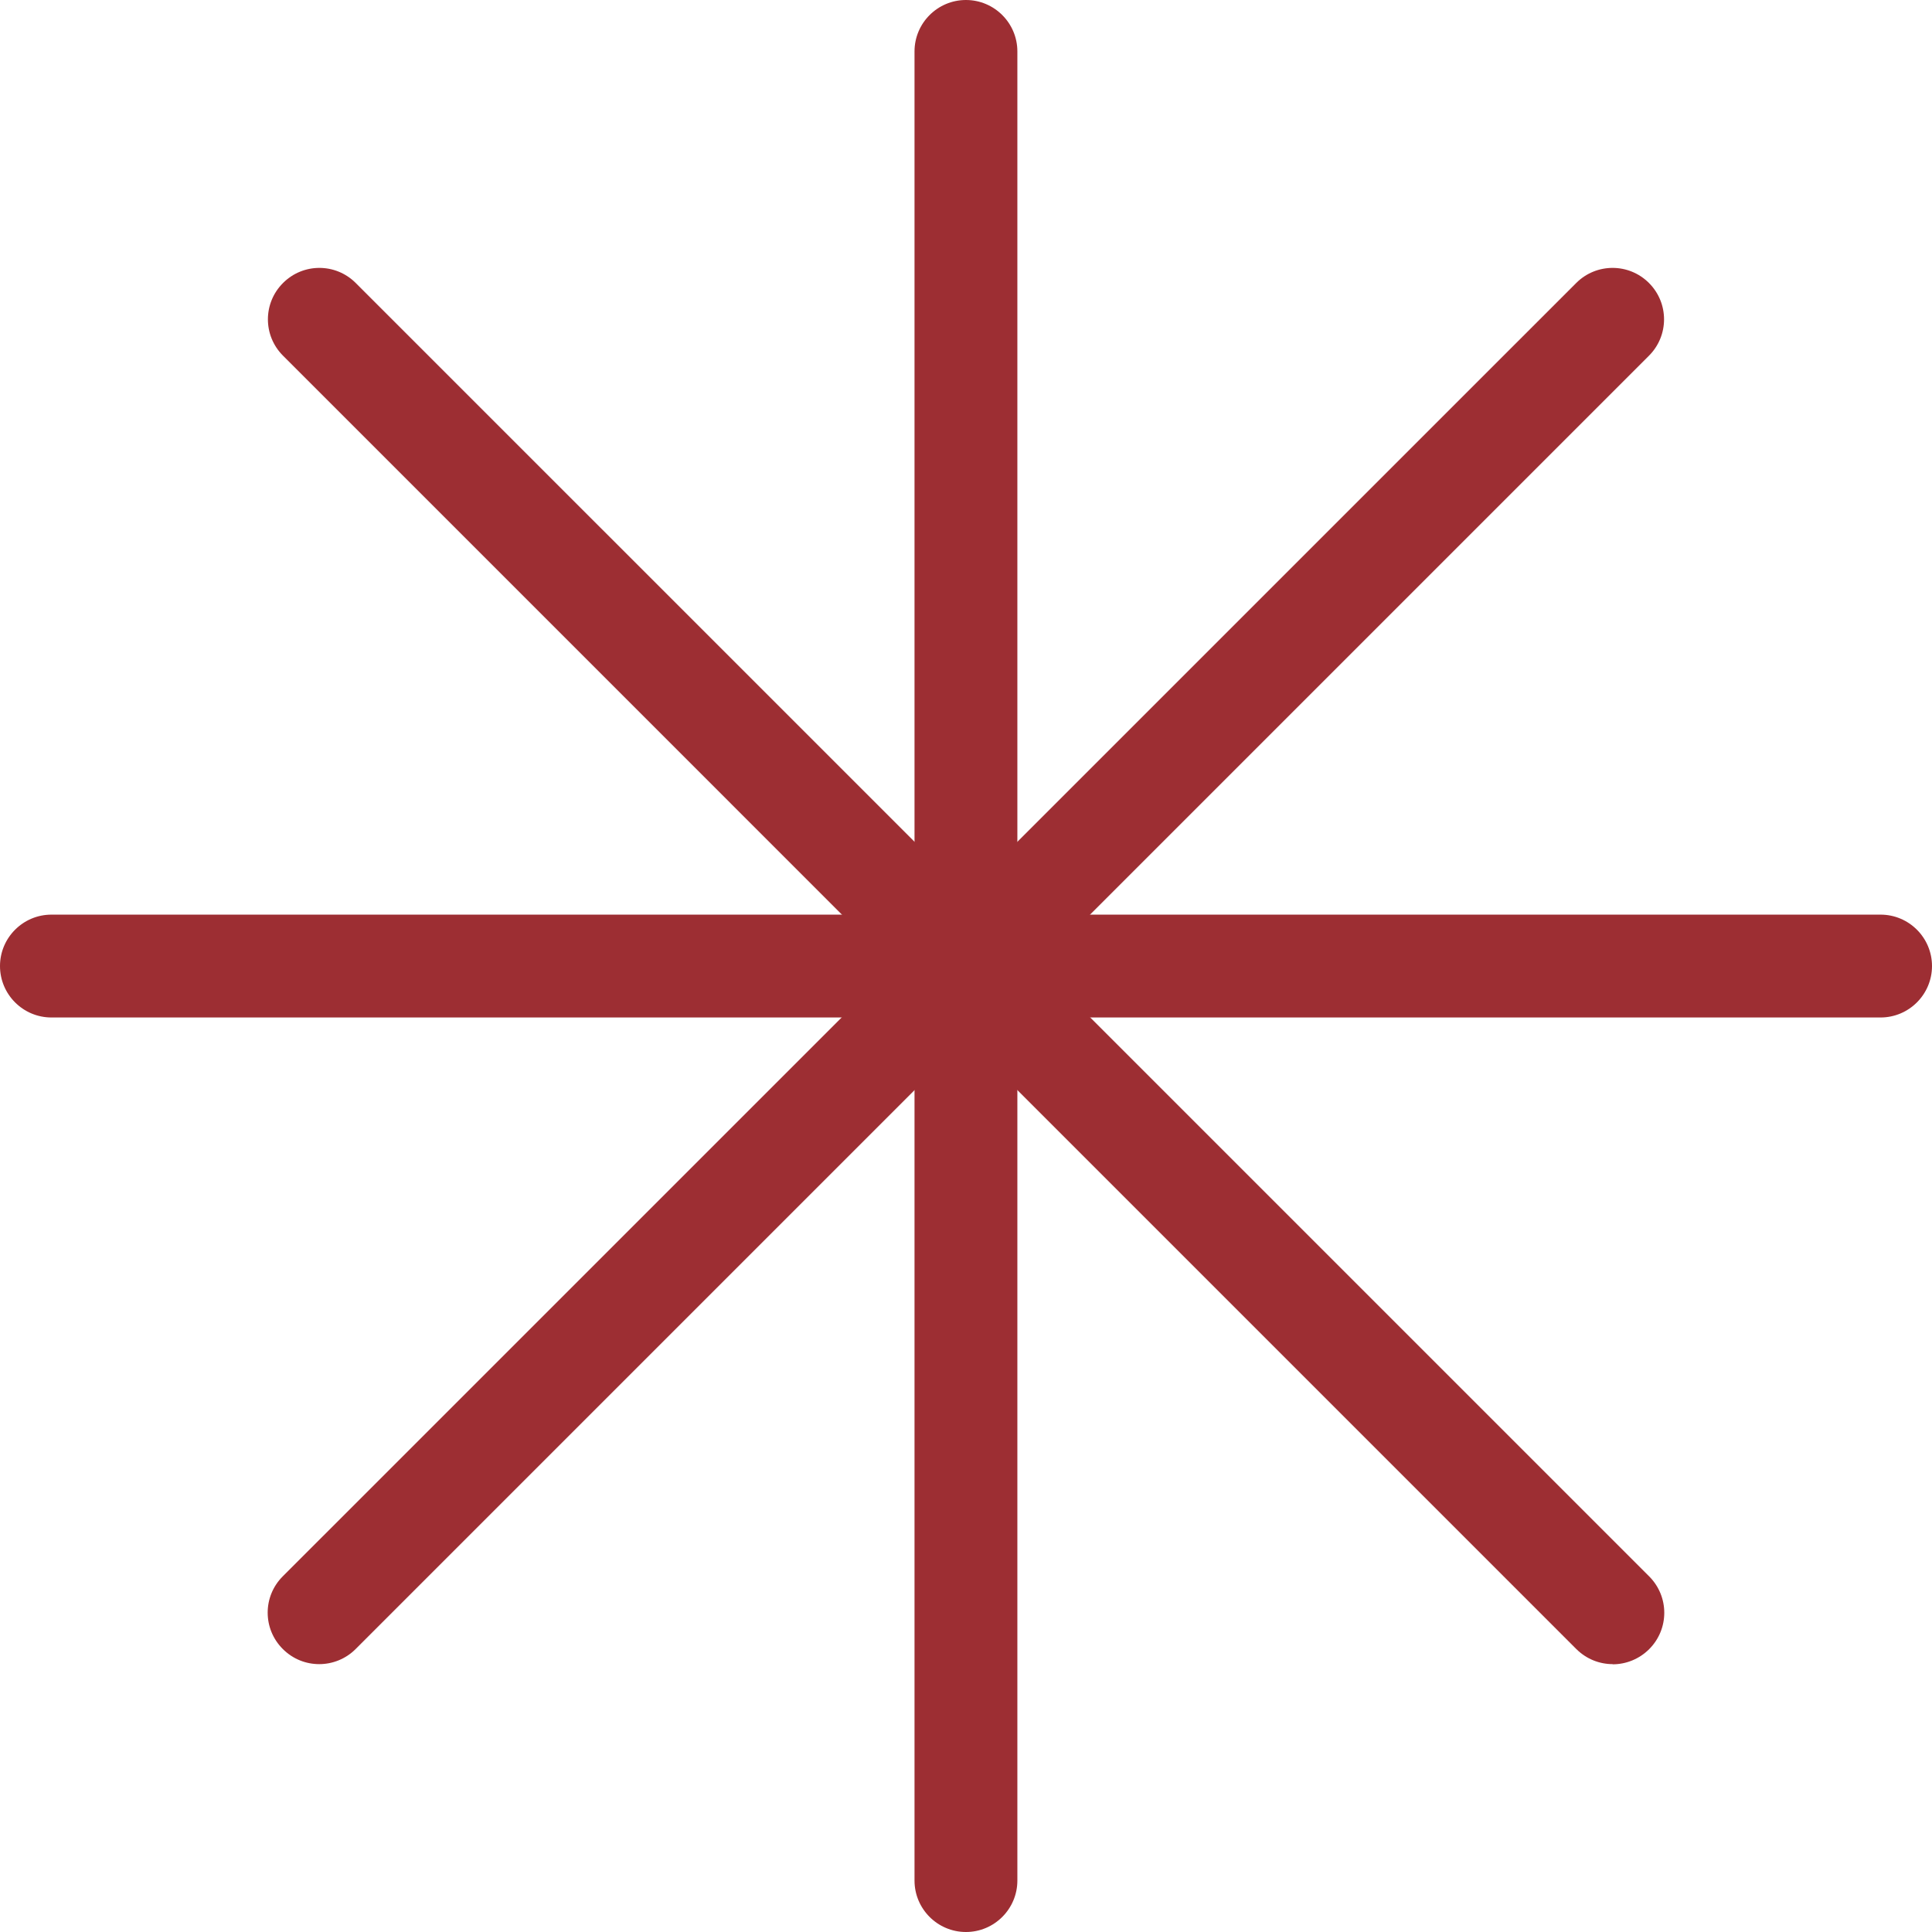
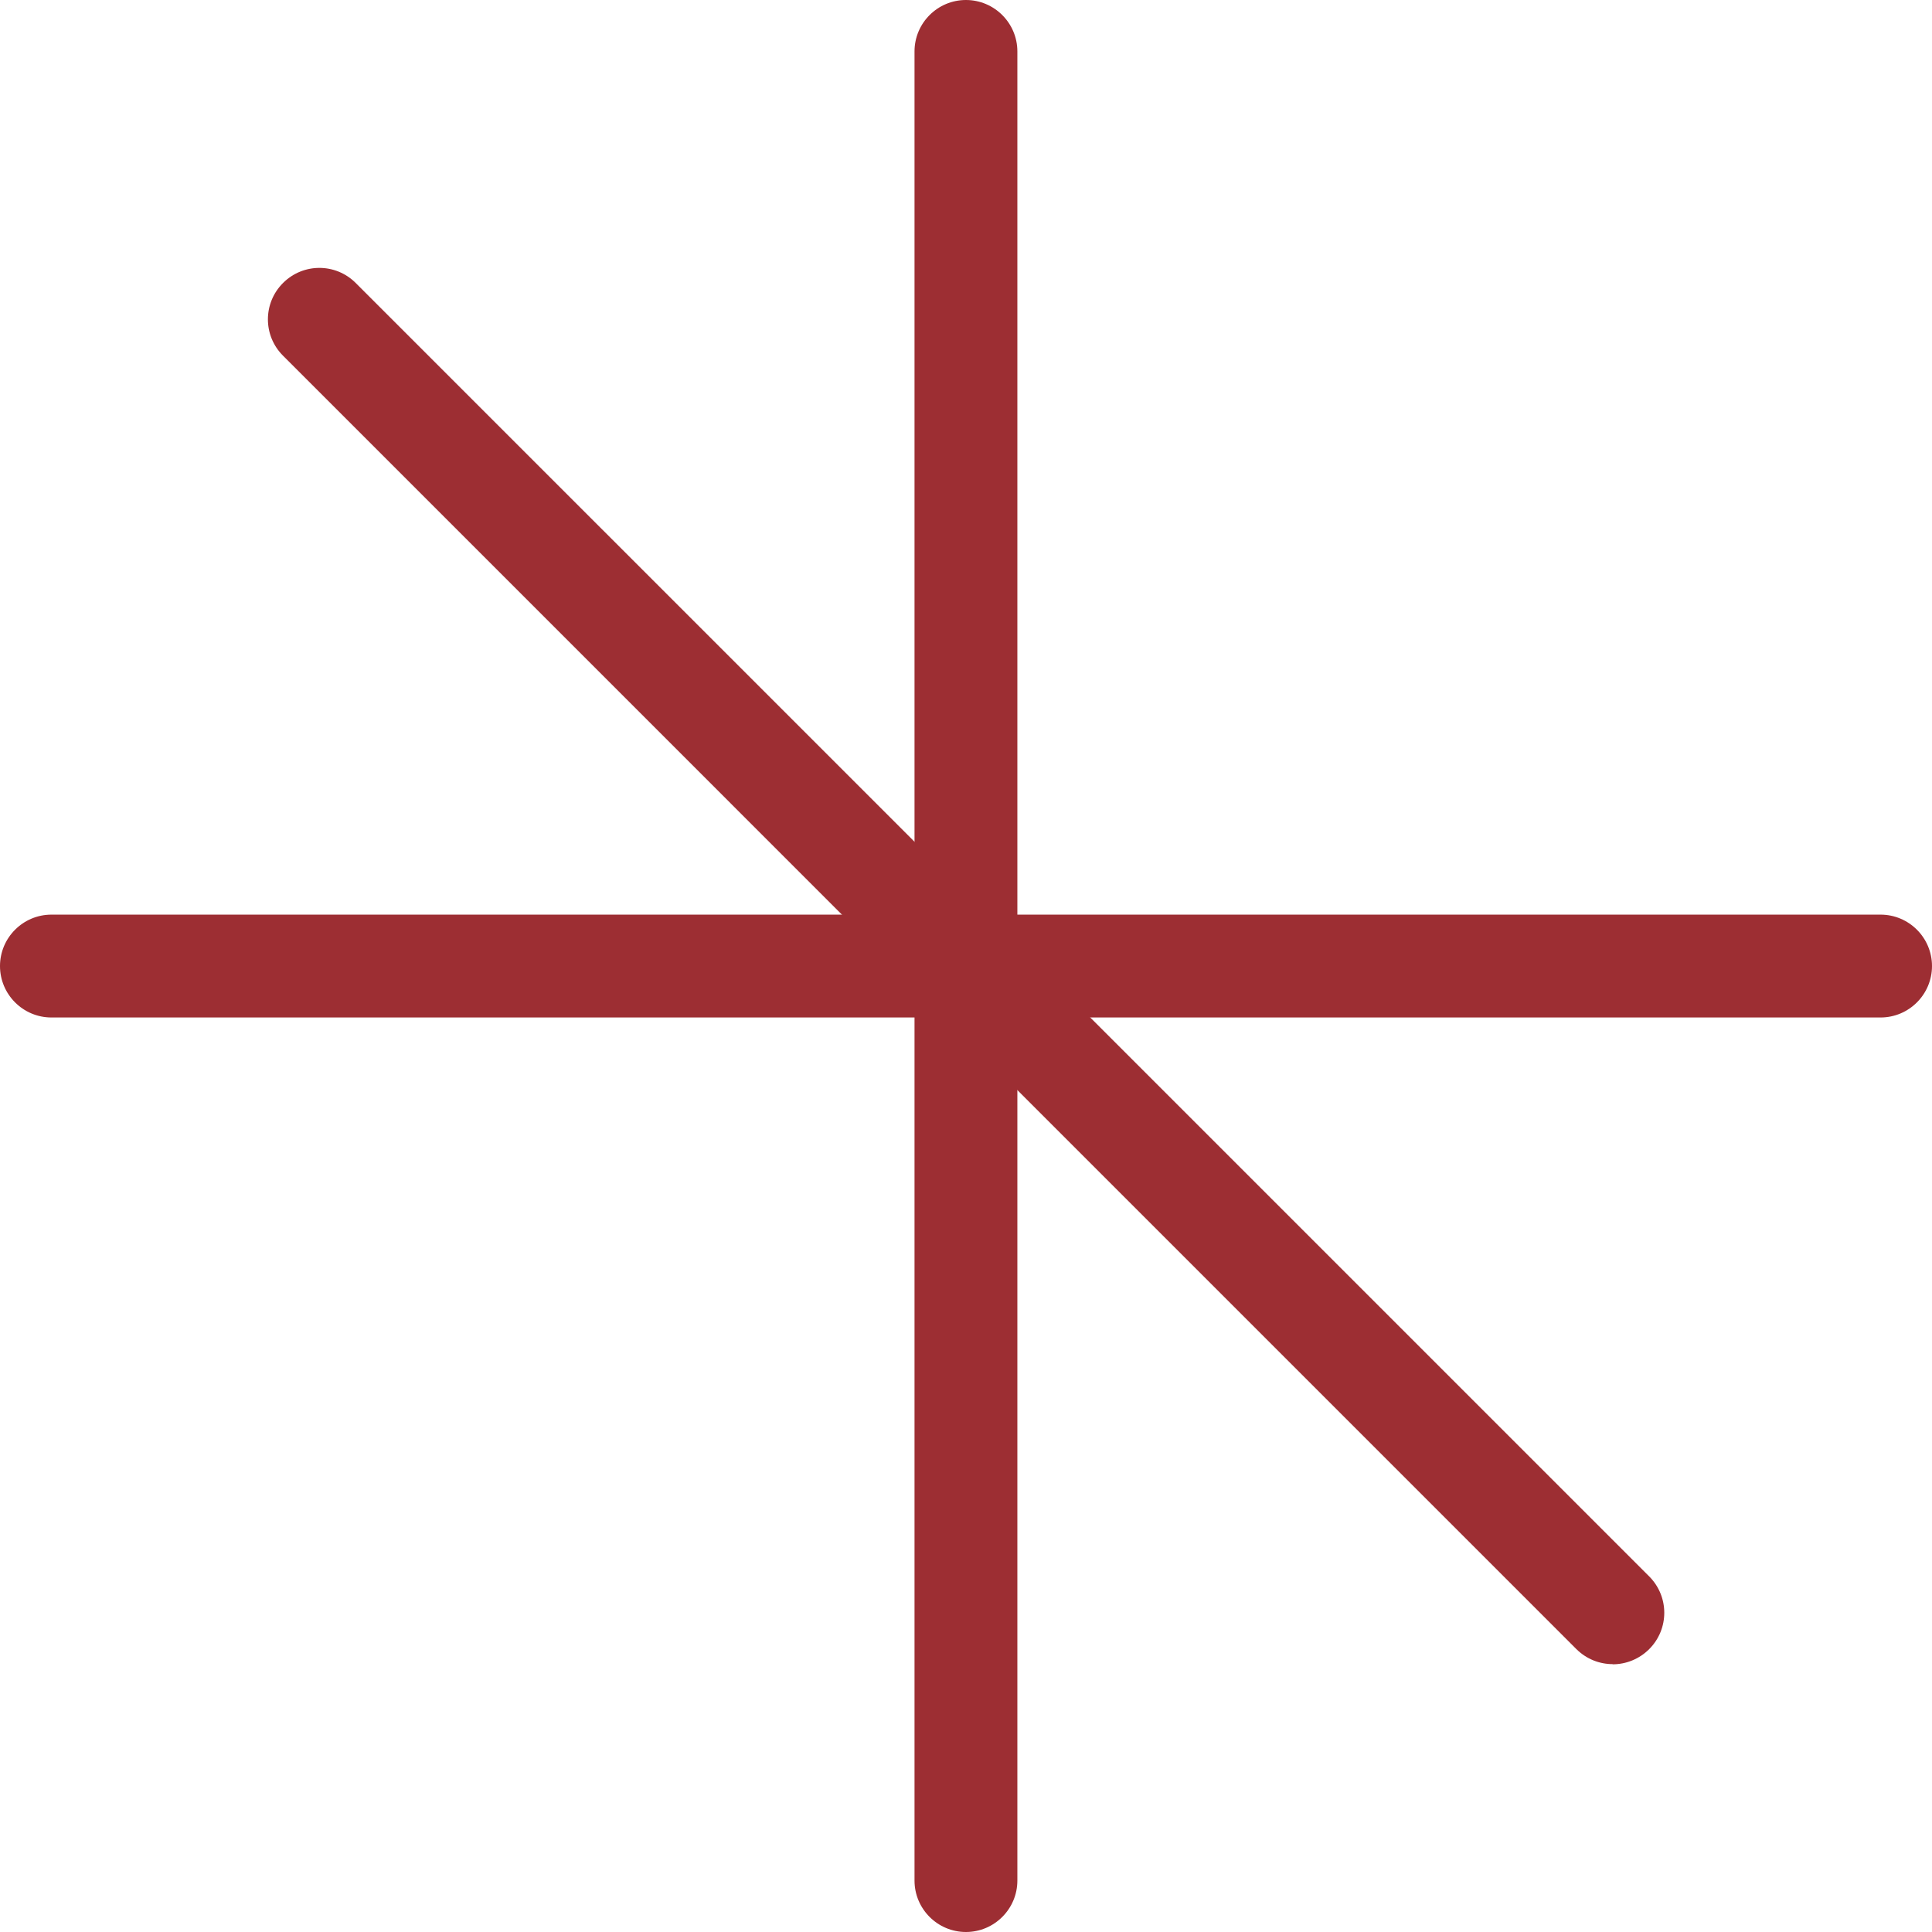
<svg xmlns="http://www.w3.org/2000/svg" width="34" height="34" viewBox="0 0 34 34" fill="none">
  <path d="M16.999 34C16.5 34 16.094 33.594 16.094 33.095V0.905C16.094 0.406 16.5 0 16.999 0C17.498 0 17.904 0.406 17.904 0.905V33.095C17.904 33.594 17.498 34 16.999 34Z" fill="#9D2E33" />
  <path d="M33.095 17.906H0.905C0.406 17.906 0 17.5 0 17.001C0 16.502 0.406 16.096 0.905 16.096H33.095C33.594 16.096 34 16.502 34 17.001C34 17.5 33.594 17.906 33.095 17.906Z" fill="#9D2E33" />
-   <path d="M5.618 29.286C5.385 29.286 5.155 29.198 4.977 29.02C4.622 28.666 4.622 28.094 4.977 27.74L27.739 4.98C28.093 4.626 28.665 4.626 29.019 4.98C29.373 5.334 29.373 5.906 29.019 6.26L6.259 29.02C6.083 29.196 5.851 29.286 5.618 29.286Z" fill="#9D2E33" />
  <path d="M28.381 29.286C28.149 29.286 27.919 29.198 27.74 29.02L4.981 6.26C4.626 5.906 4.626 5.334 4.981 4.98C5.335 4.626 5.906 4.626 6.26 4.98L29.023 27.742C29.377 28.097 29.377 28.668 29.023 29.022C28.847 29.198 28.614 29.289 28.381 29.289V29.286Z" fill="#9D2E33" />
</svg>